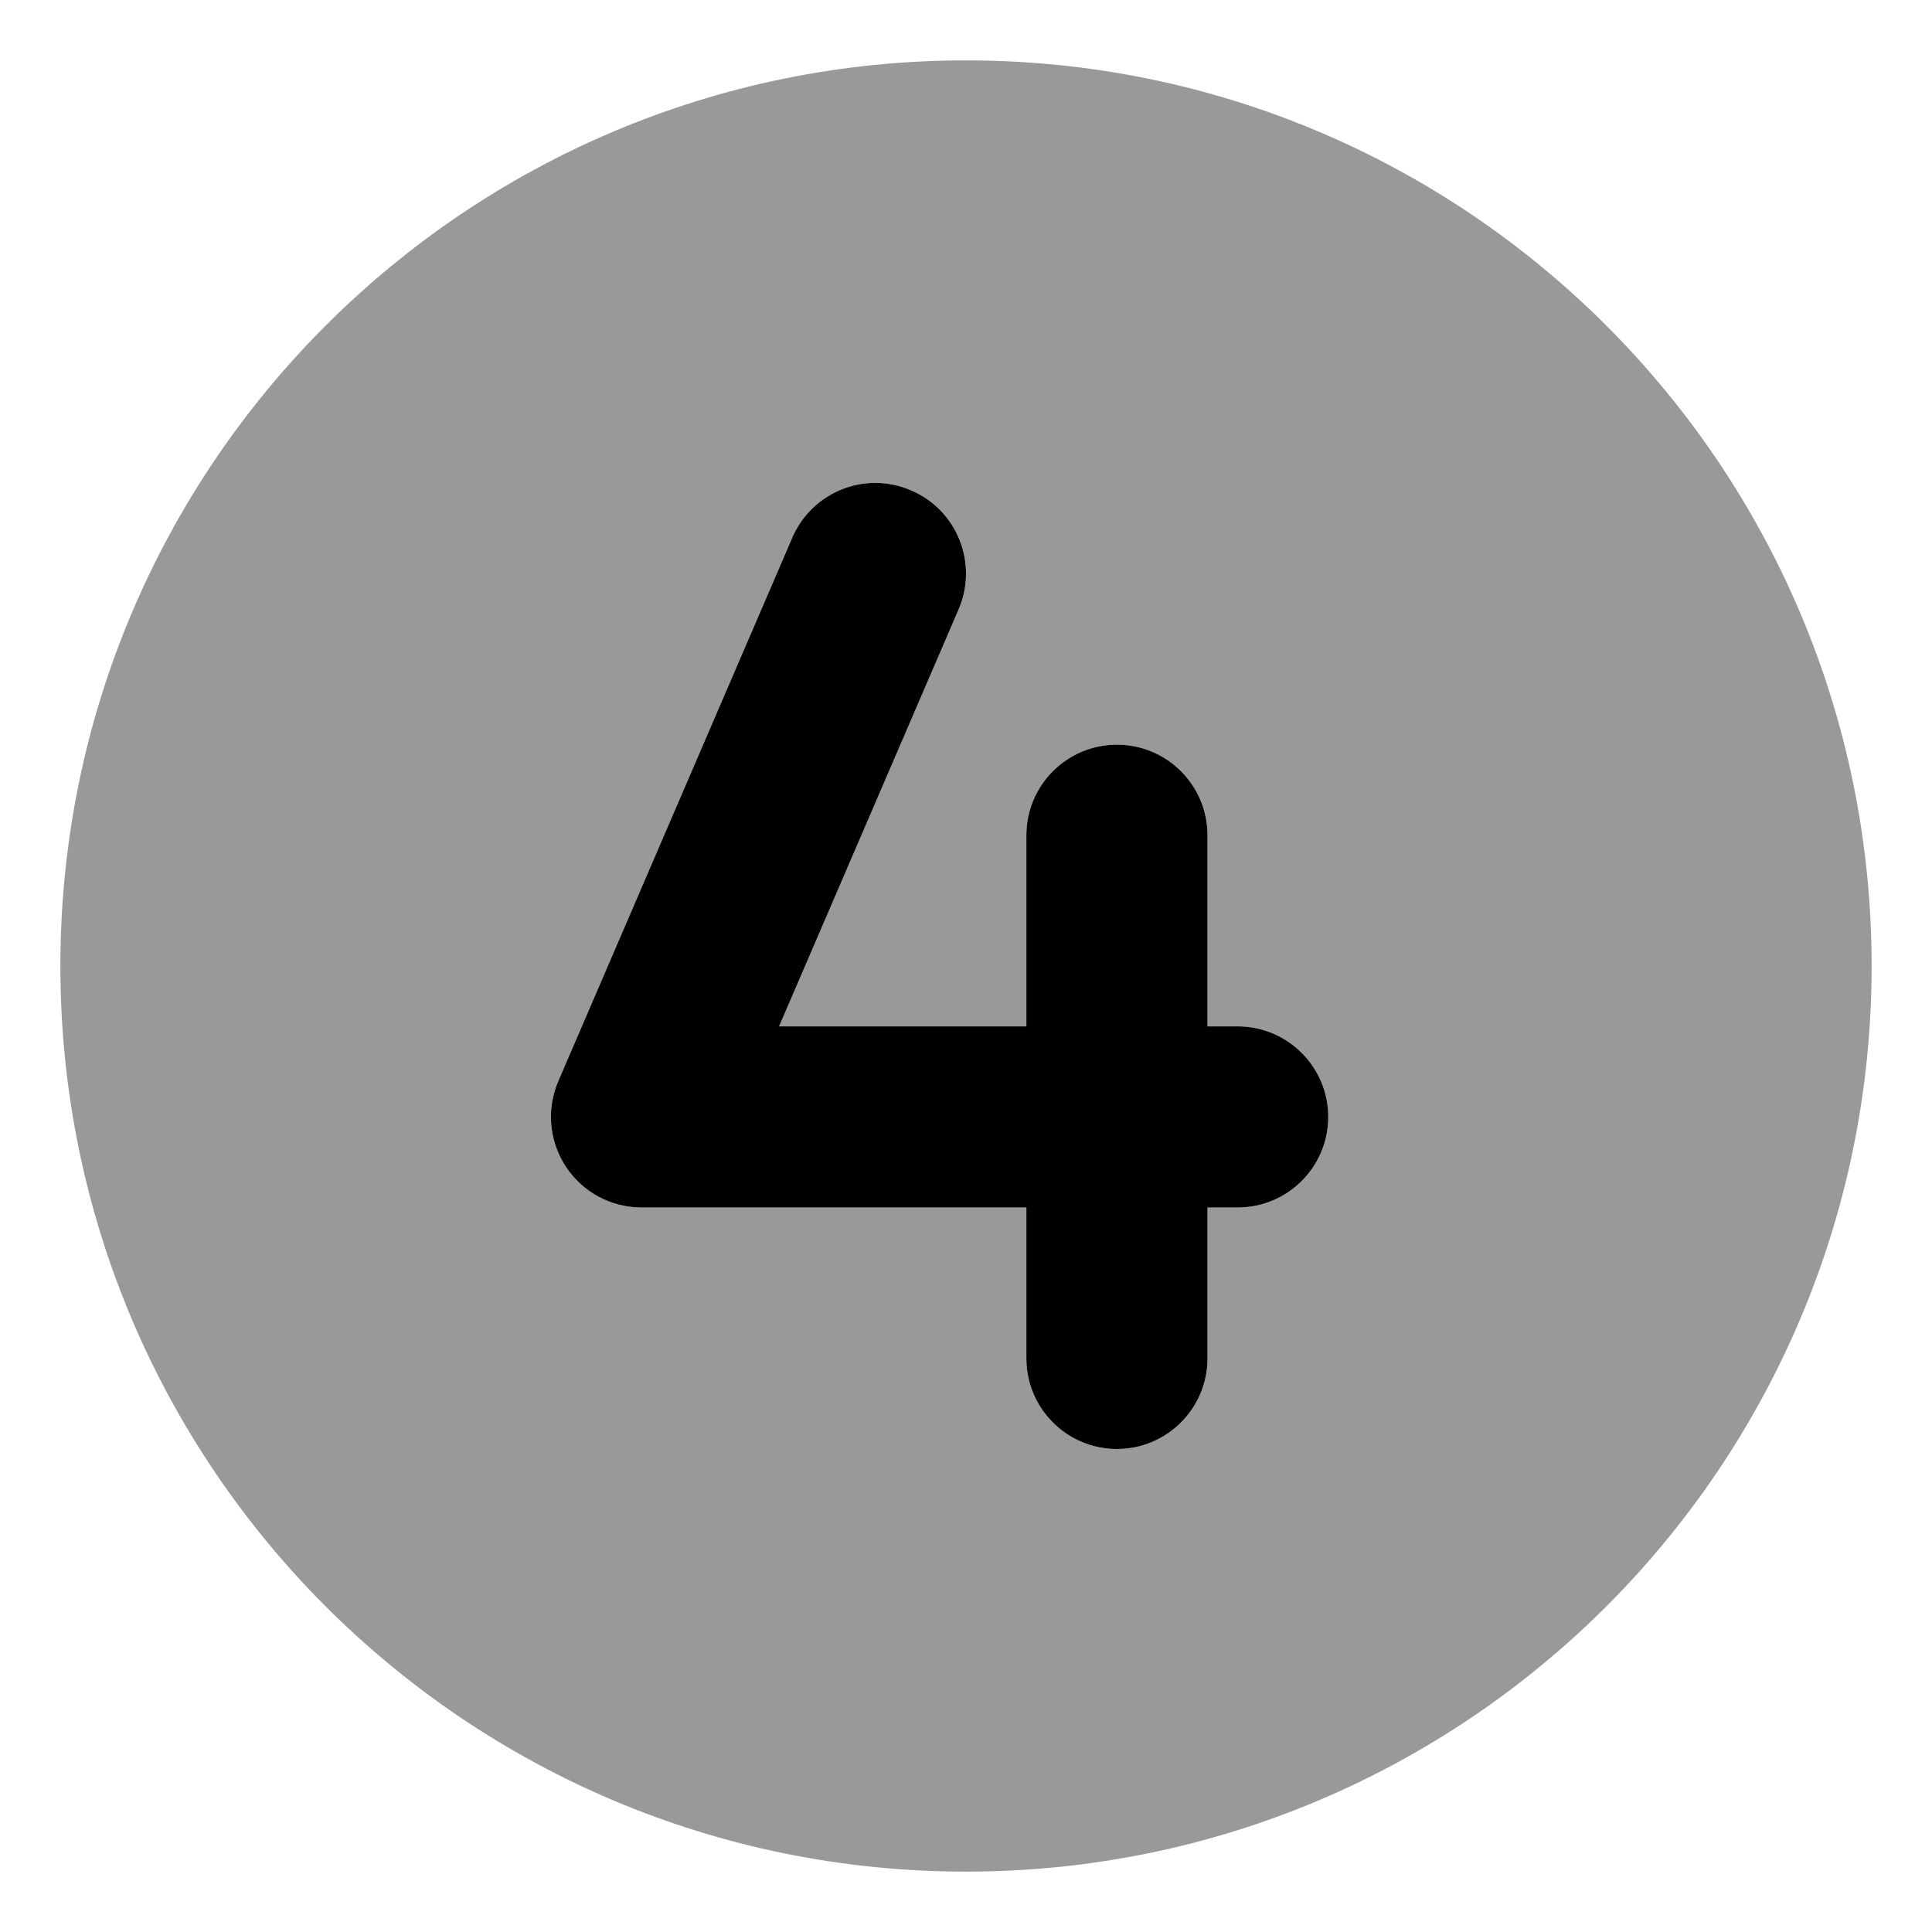
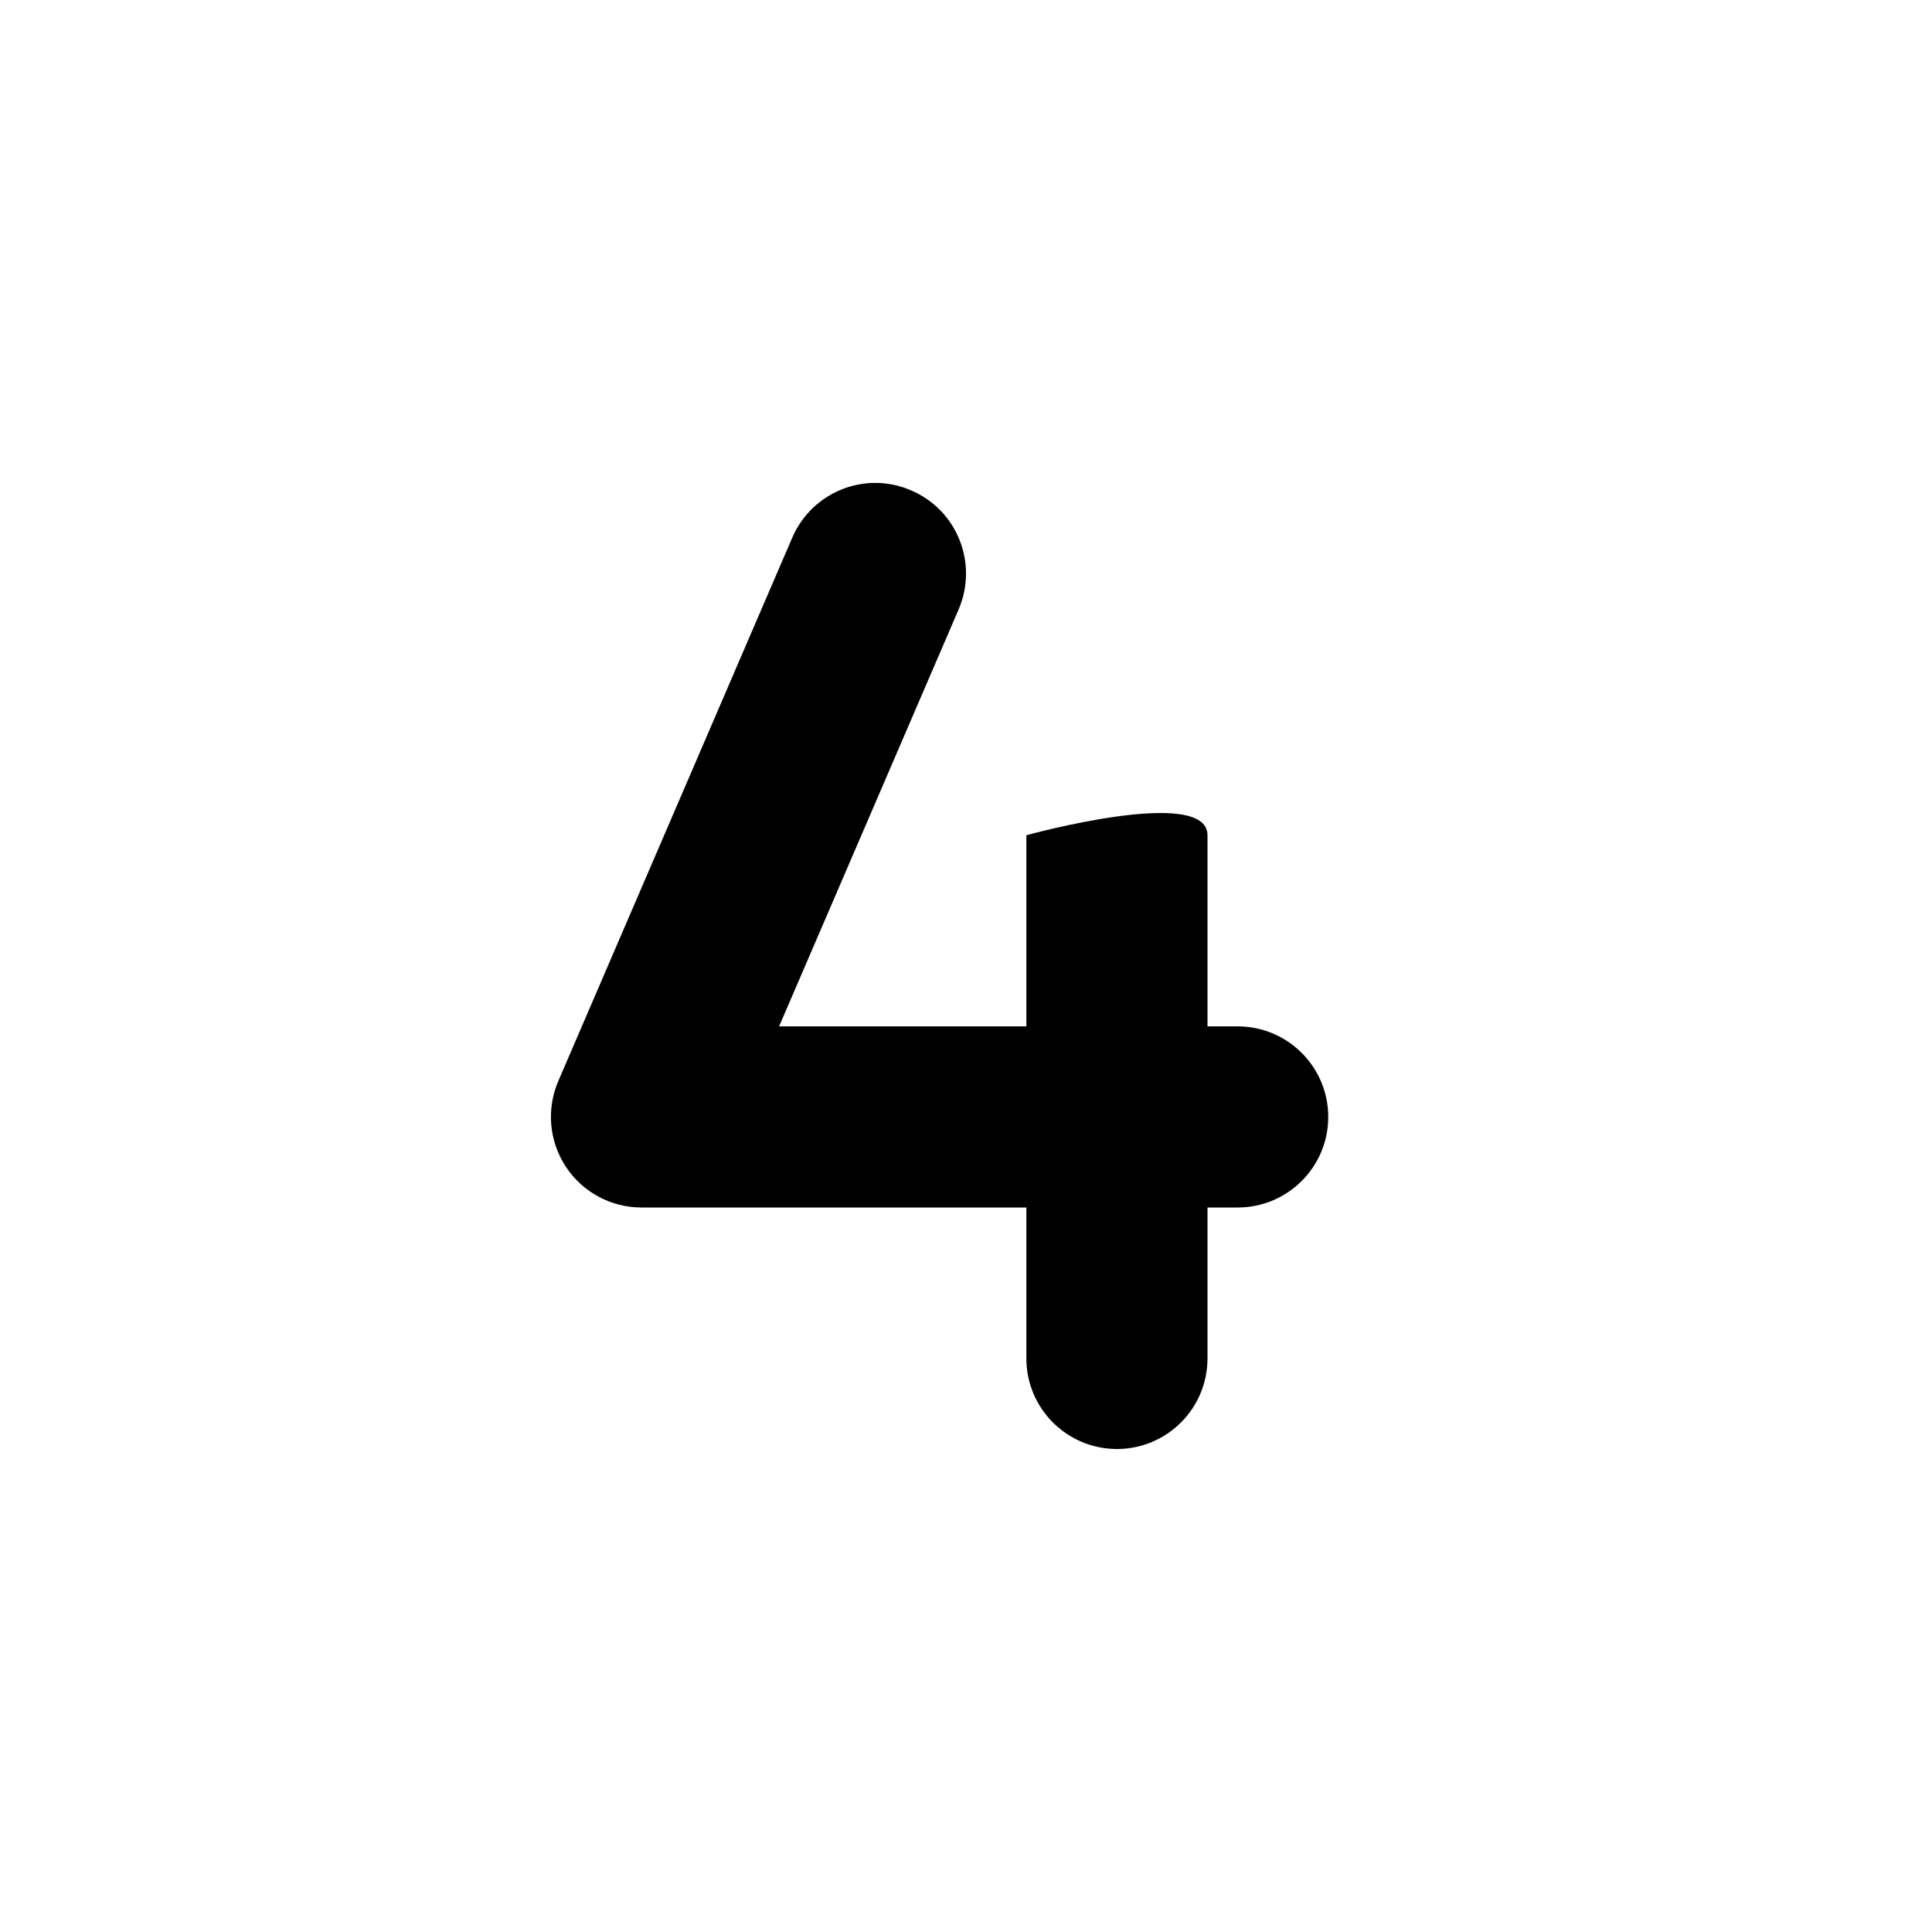
<svg xmlns="http://www.w3.org/2000/svg" viewBox="0 0 512 512">
  <defs>
    <style>.fa-secondary{opacity:.4}</style>
  </defs>
-   <path d="M256 16C123.451 16 16 123.451 16 256S123.451 496 256 496S496 388.549 496 256S388.549 16 256 16ZM328 320H320V360C320 373.25 309.25 384 296 384S272 373.25 272 360V320H170C161.922 320 154.391 315.938 149.953 309.188S144.766 293.938 147.953 286.5L209.953 142.5C215.188 130.344 229.266 124.656 241.484 129.969C253.672 135.187 259.281 149.312 254.047 161.5L206.469 272H272V221.344C272 208.094 282.75 197.344 296 197.344S320 208.094 320 221.344V272H328C341.25 272 352 282.75 352 296S341.25 320 328 320Z" class="fa-secondary" />
-   <path d="M351.999 296C351.999 309.25 341.249 320 327.999 320H319.999V360C319.999 373.25 309.249 384 295.999 384S271.999 373.25 271.999 360V320H169.999C161.921 320 154.39 315.938 149.952 309.188S144.765 293.938 147.952 286.5L209.952 142.5C215.187 130.344 229.265 124.656 241.483 129.969C253.671 135.187 259.28 149.312 254.046 161.5L206.468 272H271.999V221.344C271.999 208.094 282.749 197.344 295.999 197.344S319.999 208.094 319.999 221.344V272H327.999C341.249 272 351.999 282.75 351.999 296Z" class="fa-primary" />
+   <path d="M351.999 296C351.999 309.25 341.249 320 327.999 320H319.999V360C319.999 373.25 309.249 384 295.999 384S271.999 373.25 271.999 360V320H169.999C161.921 320 154.39 315.938 149.952 309.188S144.765 293.938 147.952 286.5L209.952 142.5C215.187 130.344 229.265 124.656 241.483 129.969C253.671 135.187 259.28 149.312 254.046 161.5L206.468 272H271.999V221.344S319.999 208.094 319.999 221.344V272H327.999C341.249 272 351.999 282.75 351.999 296Z" class="fa-primary" />
</svg>